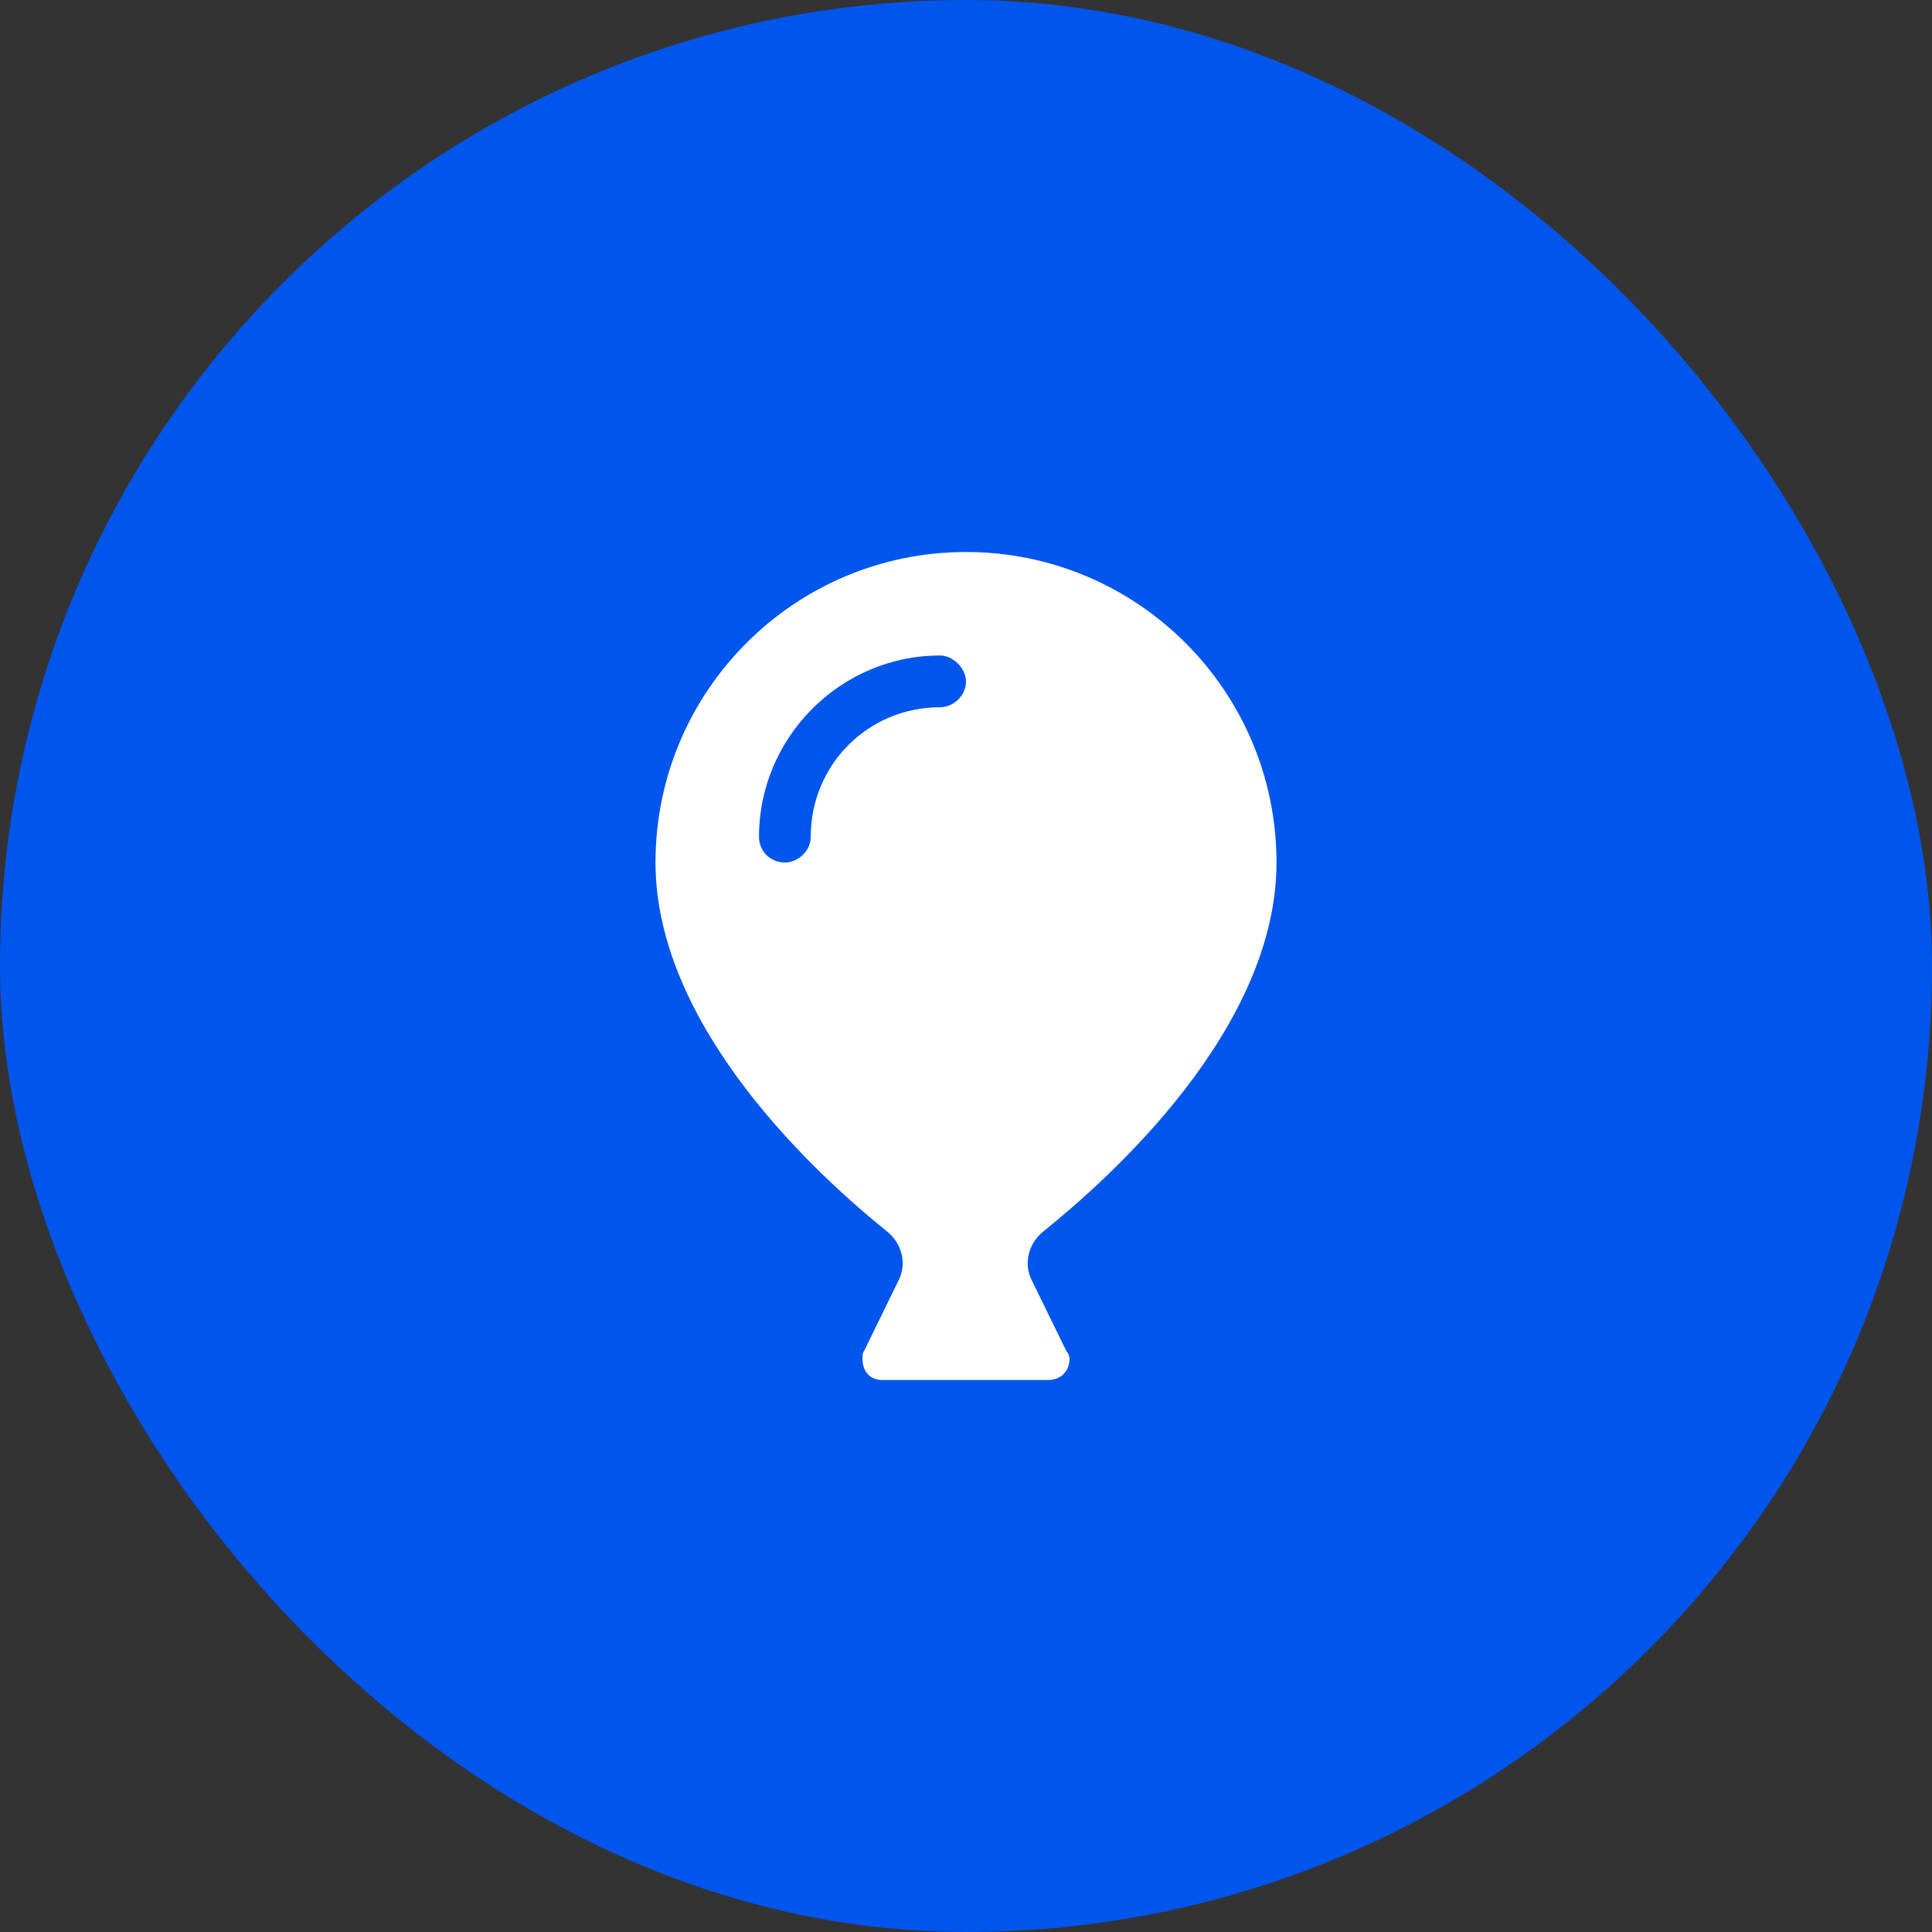
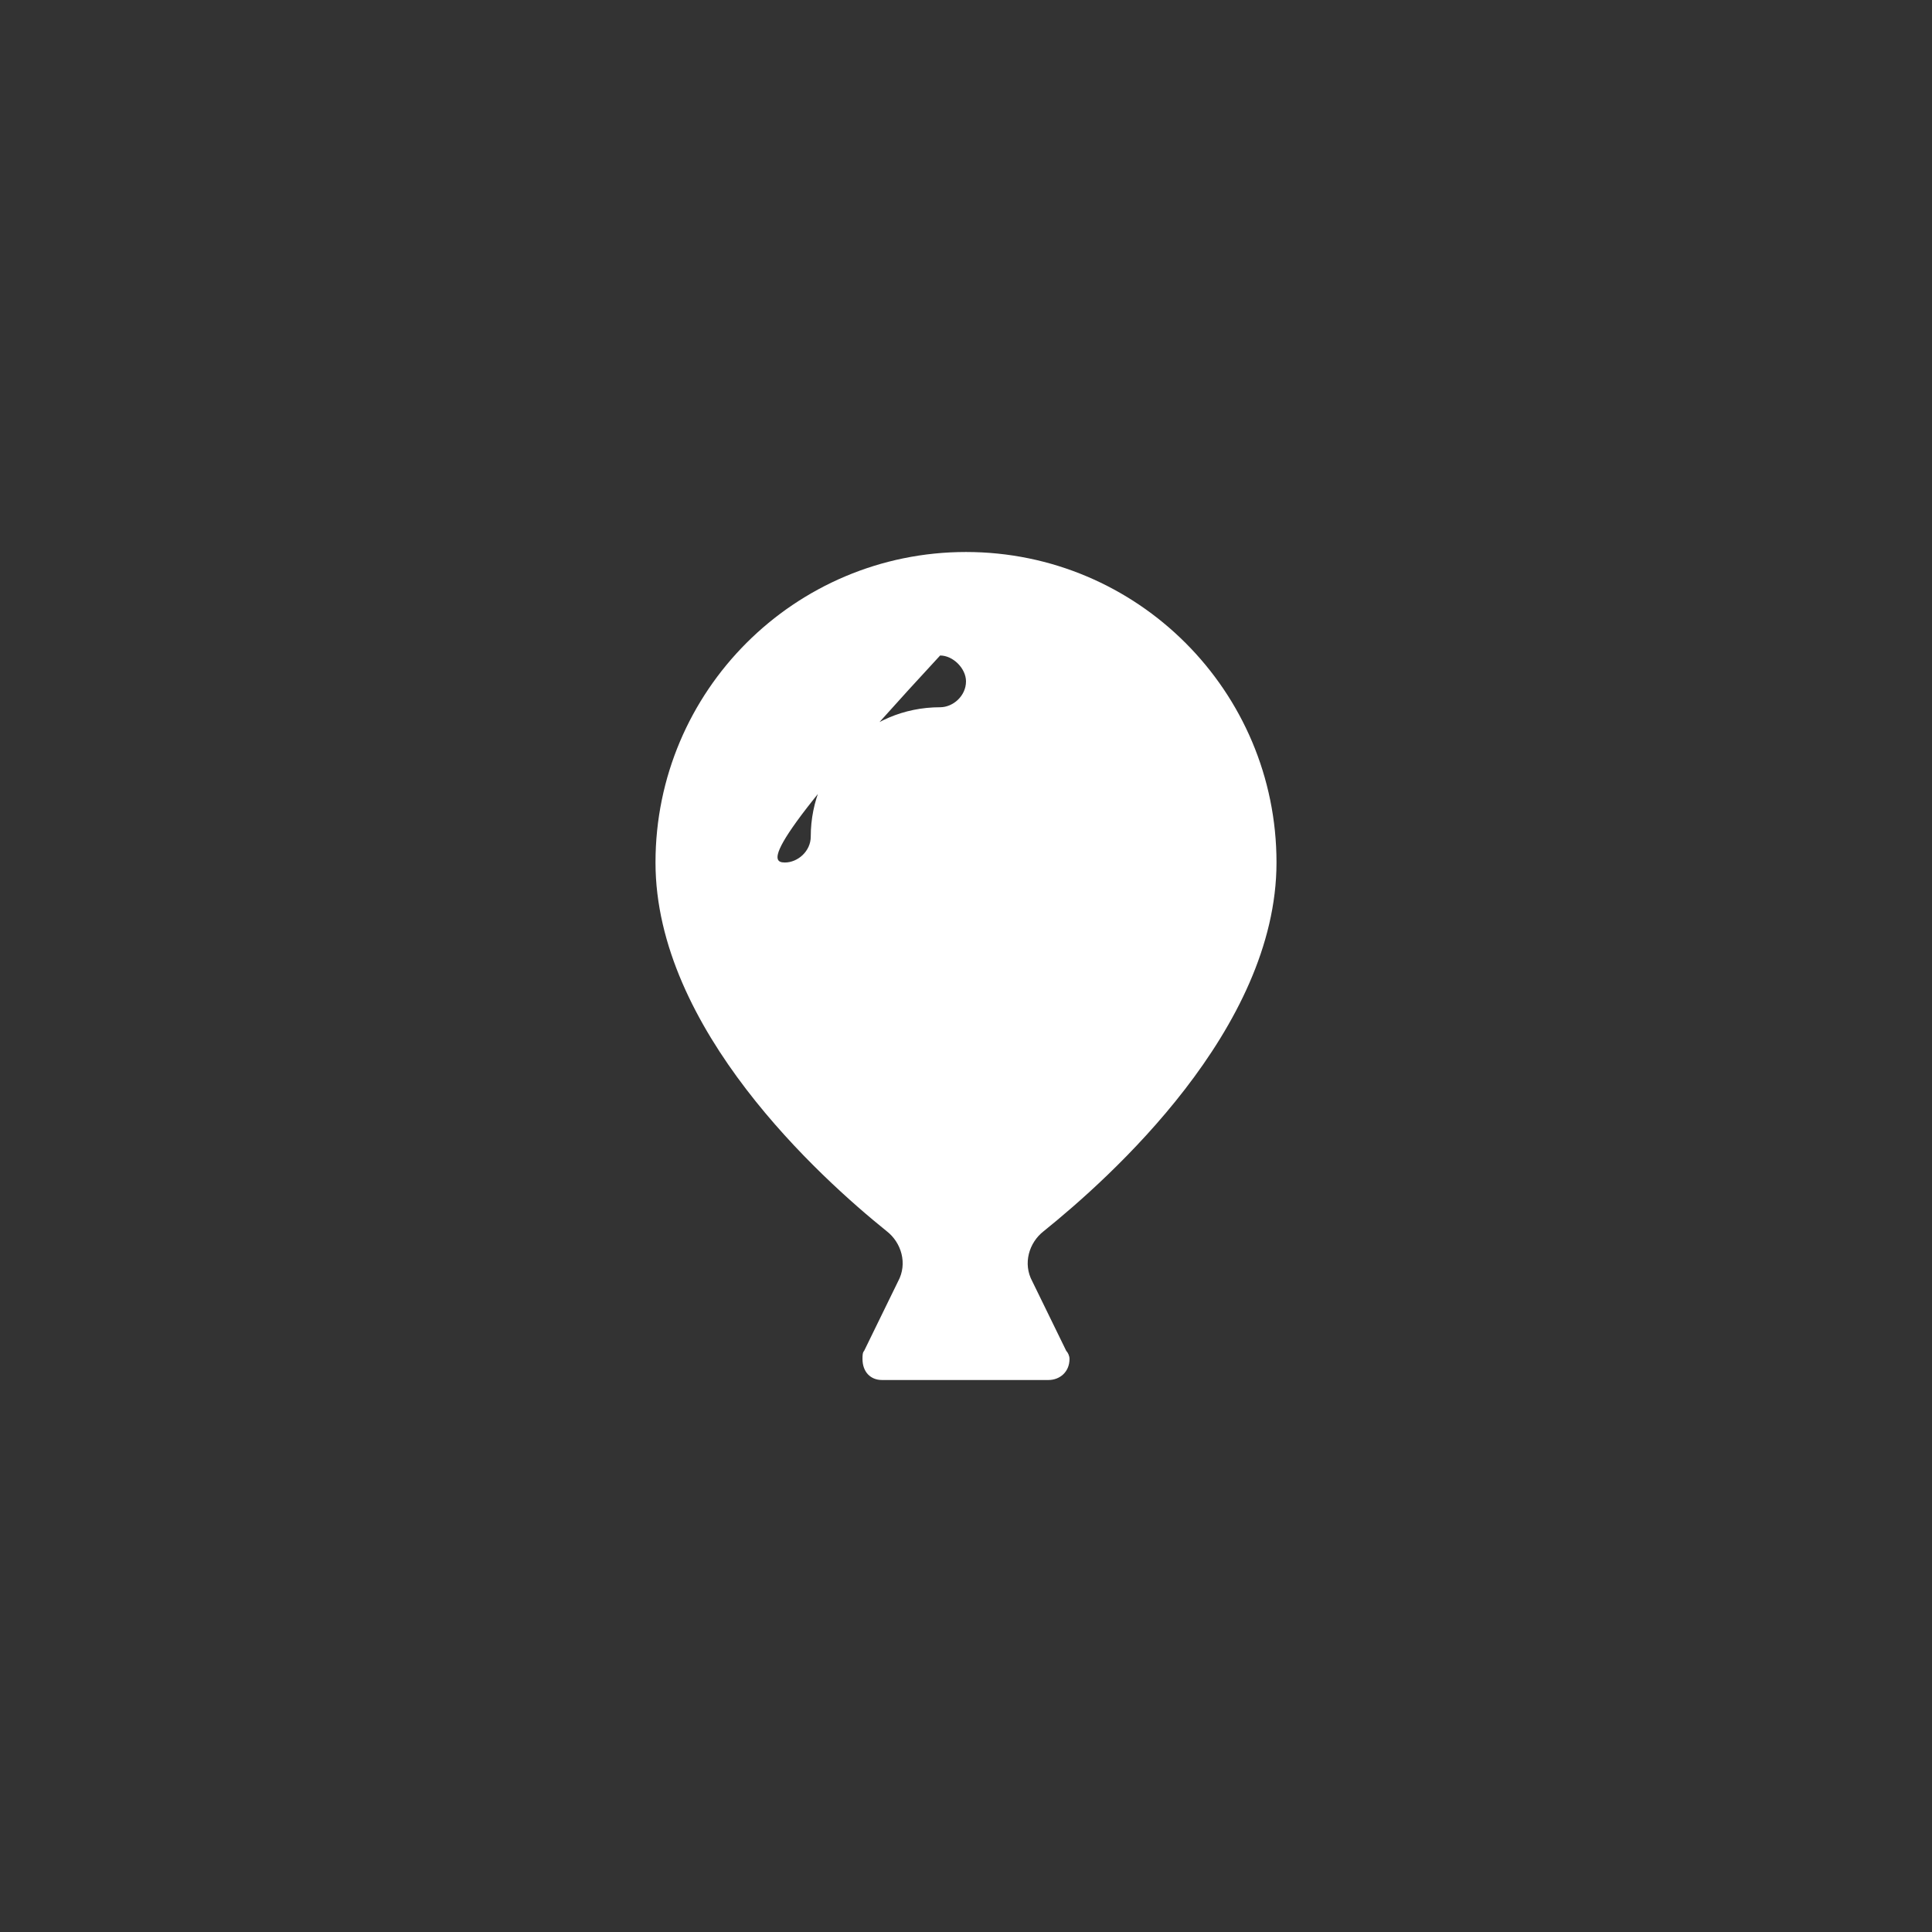
<svg xmlns="http://www.w3.org/2000/svg" width="56" height="56" viewBox="0 0 56 56" fill="none">
  <rect x="0" y="0" width="56" height="56" fill="#333333" stroke="none" />
-   <rect width="56" height="56" rx="28" fill="#0055EC" />
-   <path d="M19 25C19 20.031 23.031 16 28 16C32.969 16 37 20.031 37 25C37 29.828 32.172 34.141 30.25 35.688C29.828 36.016 29.641 36.625 29.922 37.141L30.906 39.156C30.953 39.203 31 39.297 31 39.391C31 39.766 30.719 40 30.391 40H25.562C25.234 40 25 39.766 25 39.391C25 39.297 25 39.203 25.047 39.156L26.031 37.141C26.312 36.625 26.125 36.016 25.703 35.688C23.781 34.141 19 29.828 19 25ZM23.5 24.25C23.5 22.188 25.141 20.5 27.25 20.5C27.625 20.5 28 20.172 28 19.75C28 19.375 27.625 19 27.25 19C24.344 19 22 21.391 22 24.25C22 24.672 22.328 25 22.75 25C23.125 25 23.5 24.672 23.5 24.25Z" fill="white" />
+   <path d="M19 25C19 20.031 23.031 16 28 16C32.969 16 37 20.031 37 25C37 29.828 32.172 34.141 30.25 35.688C29.828 36.016 29.641 36.625 29.922 37.141L30.906 39.156C30.953 39.203 31 39.297 31 39.391C31 39.766 30.719 40 30.391 40H25.562C25.234 40 25 39.766 25 39.391C25 39.297 25 39.203 25.047 39.156L26.031 37.141C26.312 36.625 26.125 36.016 25.703 35.688C23.781 34.141 19 29.828 19 25ZM23.5 24.25C23.5 22.188 25.141 20.5 27.25 20.5C27.625 20.5 28 20.172 28 19.75C28 19.375 27.625 19 27.25 19C22 24.672 22.328 25 22.75 25C23.125 25 23.5 24.672 23.5 24.25Z" fill="white" />
</svg>